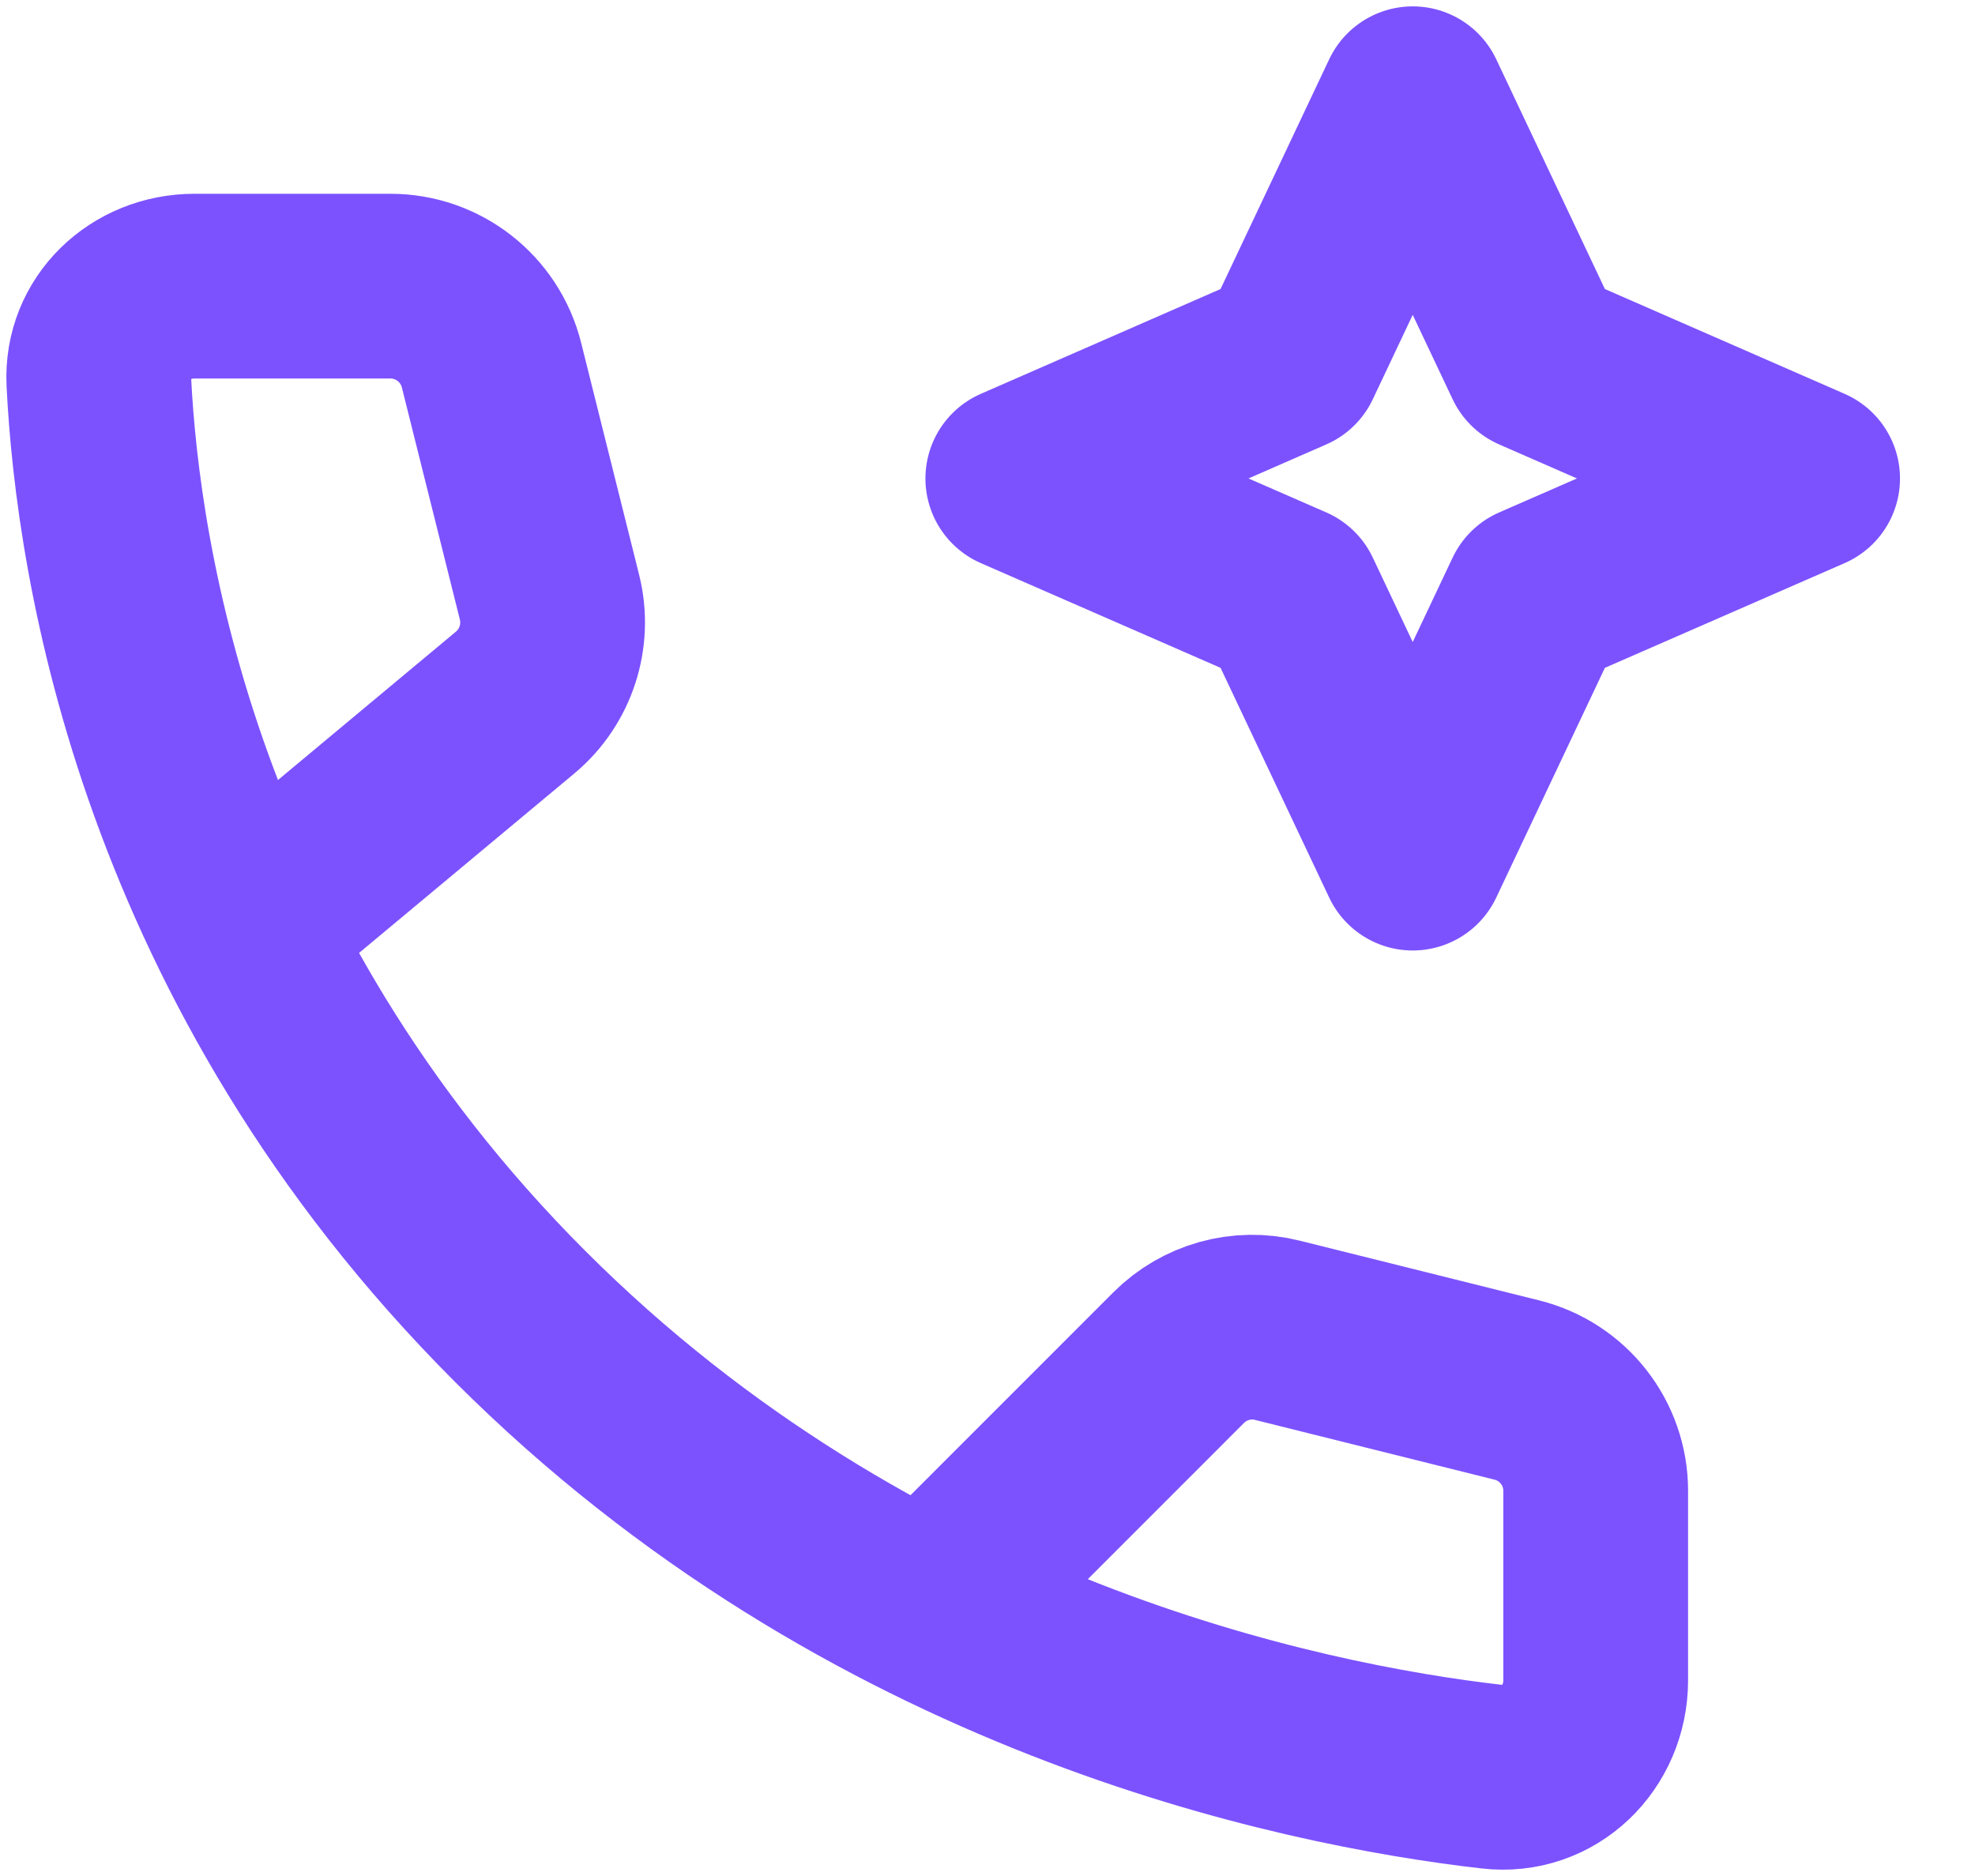
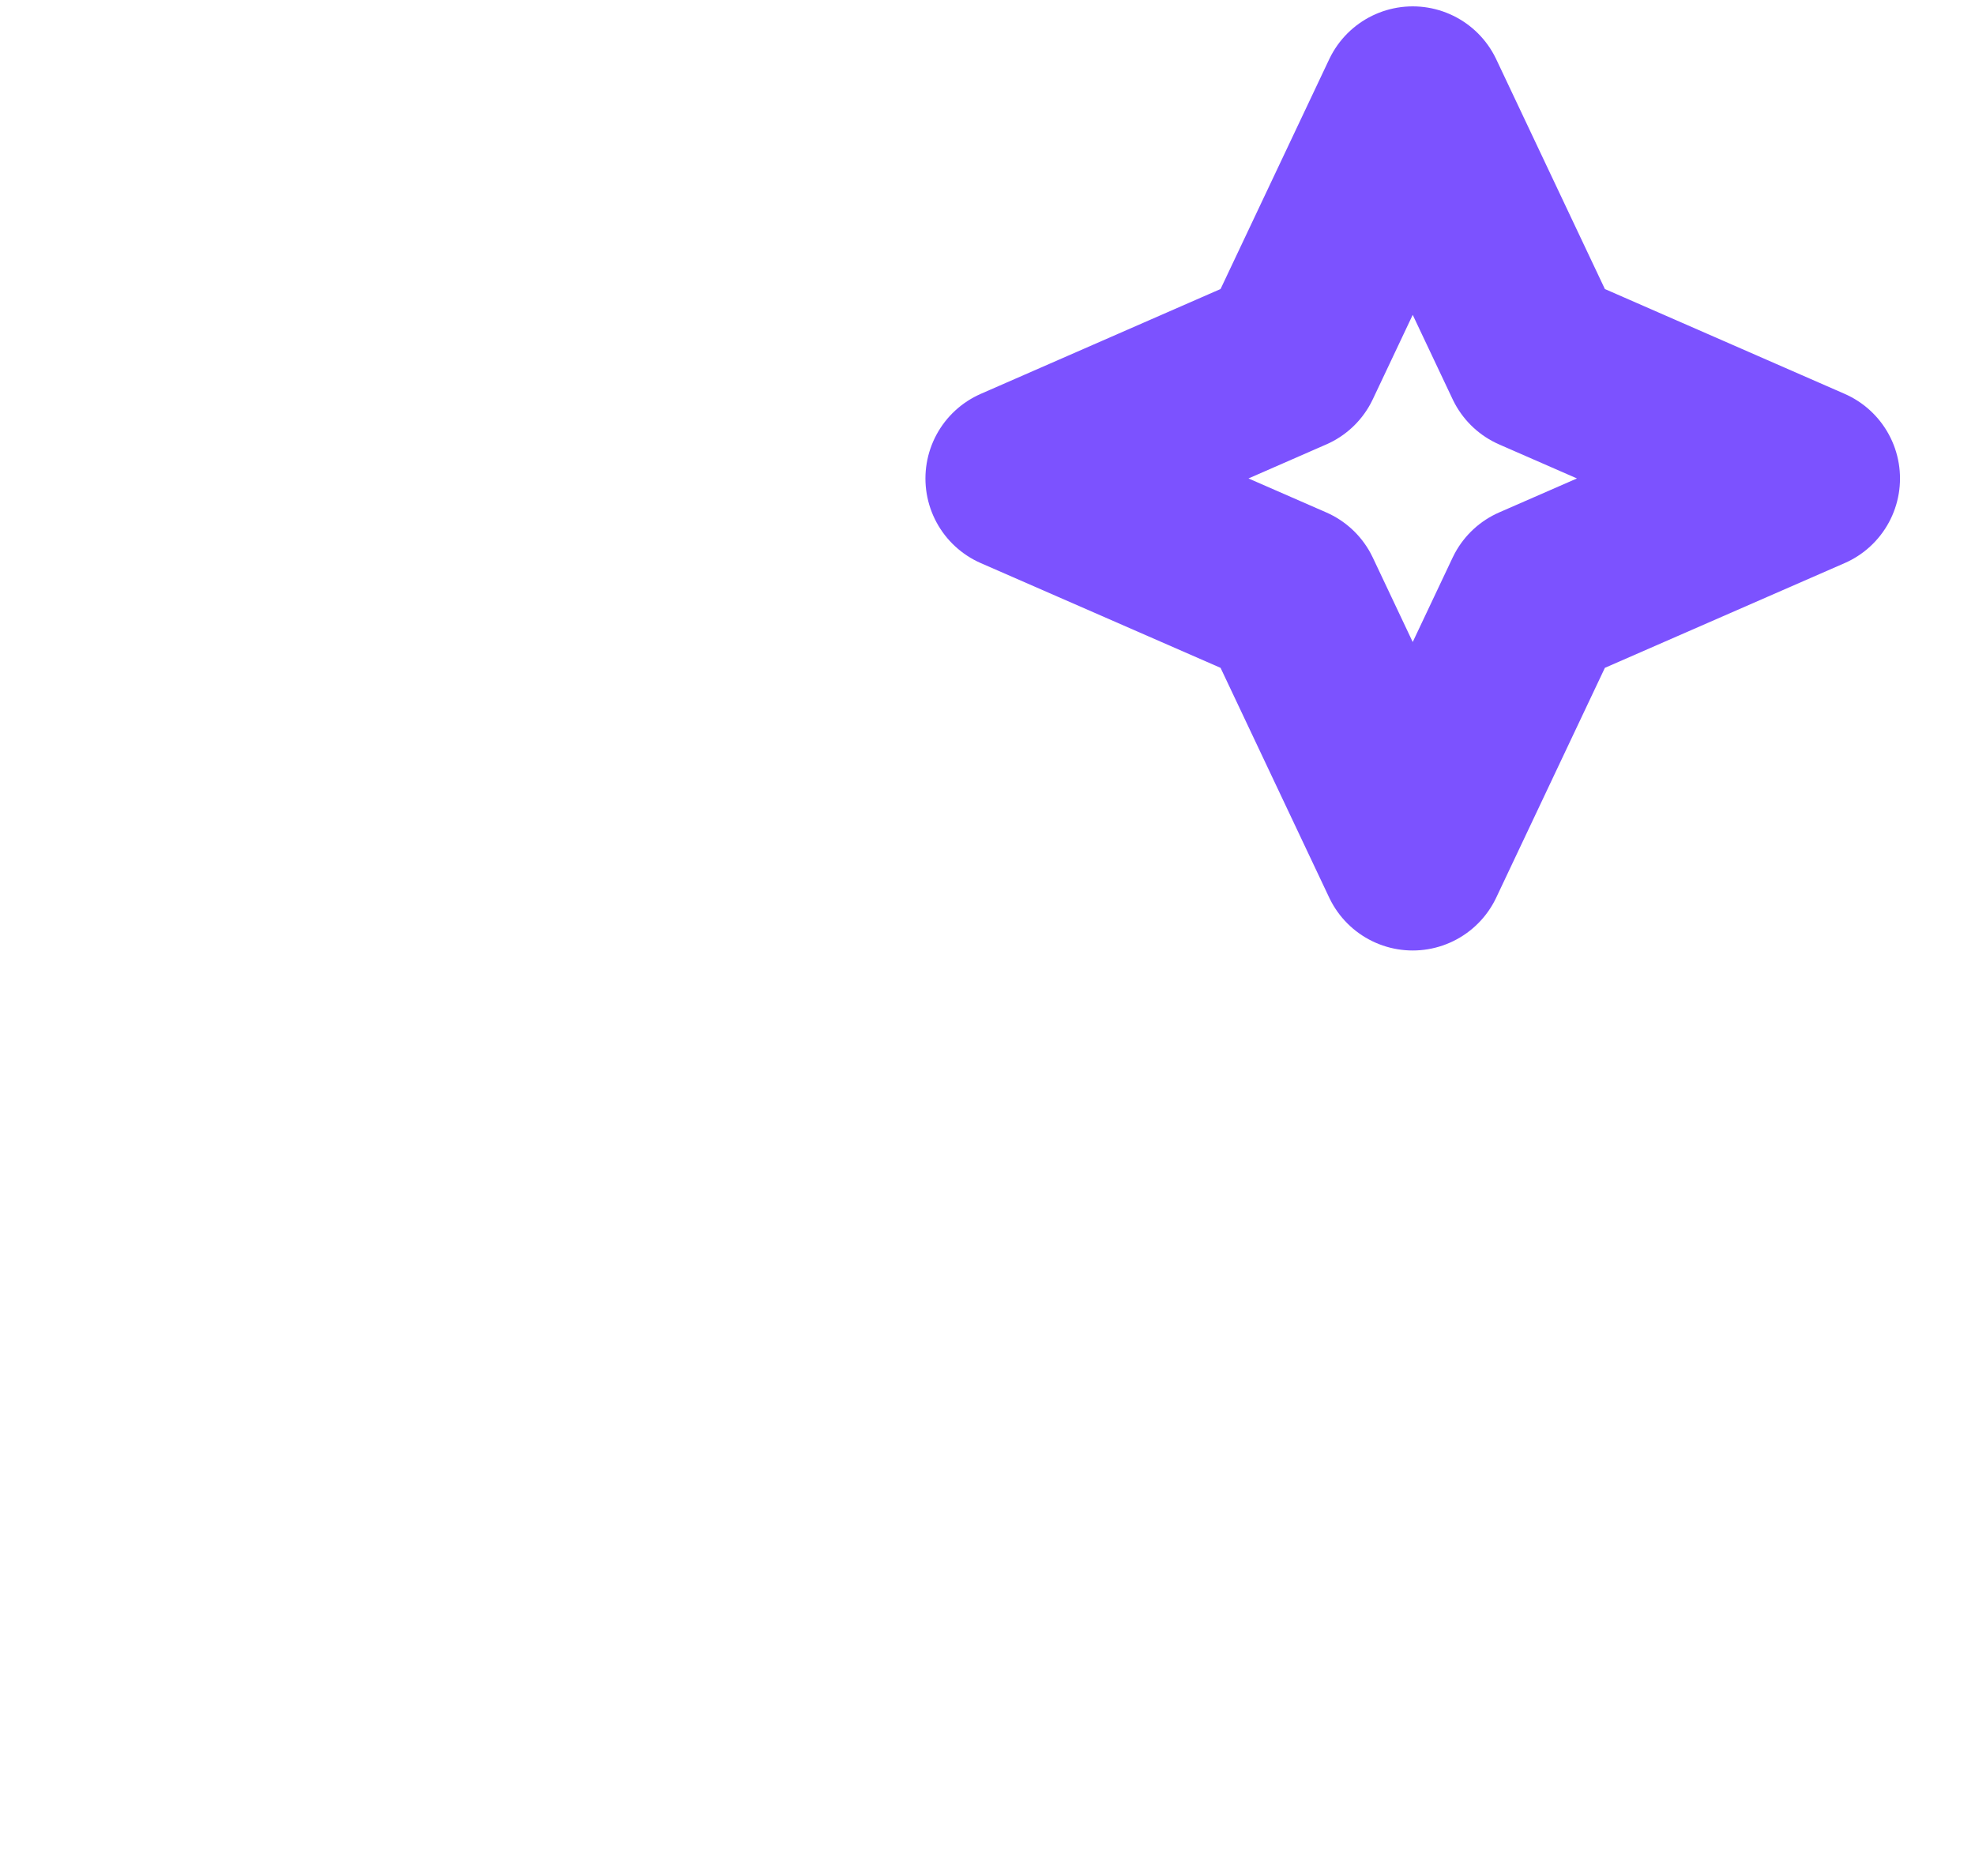
<svg xmlns="http://www.w3.org/2000/svg" width="20" height="19" viewBox="0 0 20 19" fill="none">
-   <path d="M2.882 9.062L5.217 7.115C5.527 6.856 5.662 6.442 5.565 6.05L4.977 3.697C4.859 3.228 4.438 2.898 3.954 2.898H1.97C1.422 2.898 0.974 3.32 1.001 3.867C1.091 5.692 1.715 9.777 5.264 13.329C8.809 16.876 13.149 17.769 15.109 17.994C15.687 18.061 16.159 17.598 16.159 17.016V15.1C16.159 14.616 15.83 14.195 15.36 14.078L12.935 13.473C12.576 13.383 12.196 13.489 11.935 13.751L9.514 16.173" stroke="#7C52FF" stroke-width="1.871" stroke-linecap="round" stroke-linejoin="round" />
-   <path d="M15.556 3.644L14.306 1L13.056 3.644L10.307 4.846L13.056 6.047L14.306 8.691L15.556 6.047L18.305 4.846L15.556 3.644Z" stroke="#7C52FF" stroke-width="1.871" stroke-linecap="round" stroke-linejoin="round" />
+   <path d="M15.556 3.644L14.306 1L13.056 3.644L10.307 4.846L13.056 6.047L14.306 8.691L15.556 6.047L18.305 4.846L15.556 3.644" stroke="#7C52FF" stroke-width="1.871" stroke-linecap="round" stroke-linejoin="round" />
</svg>